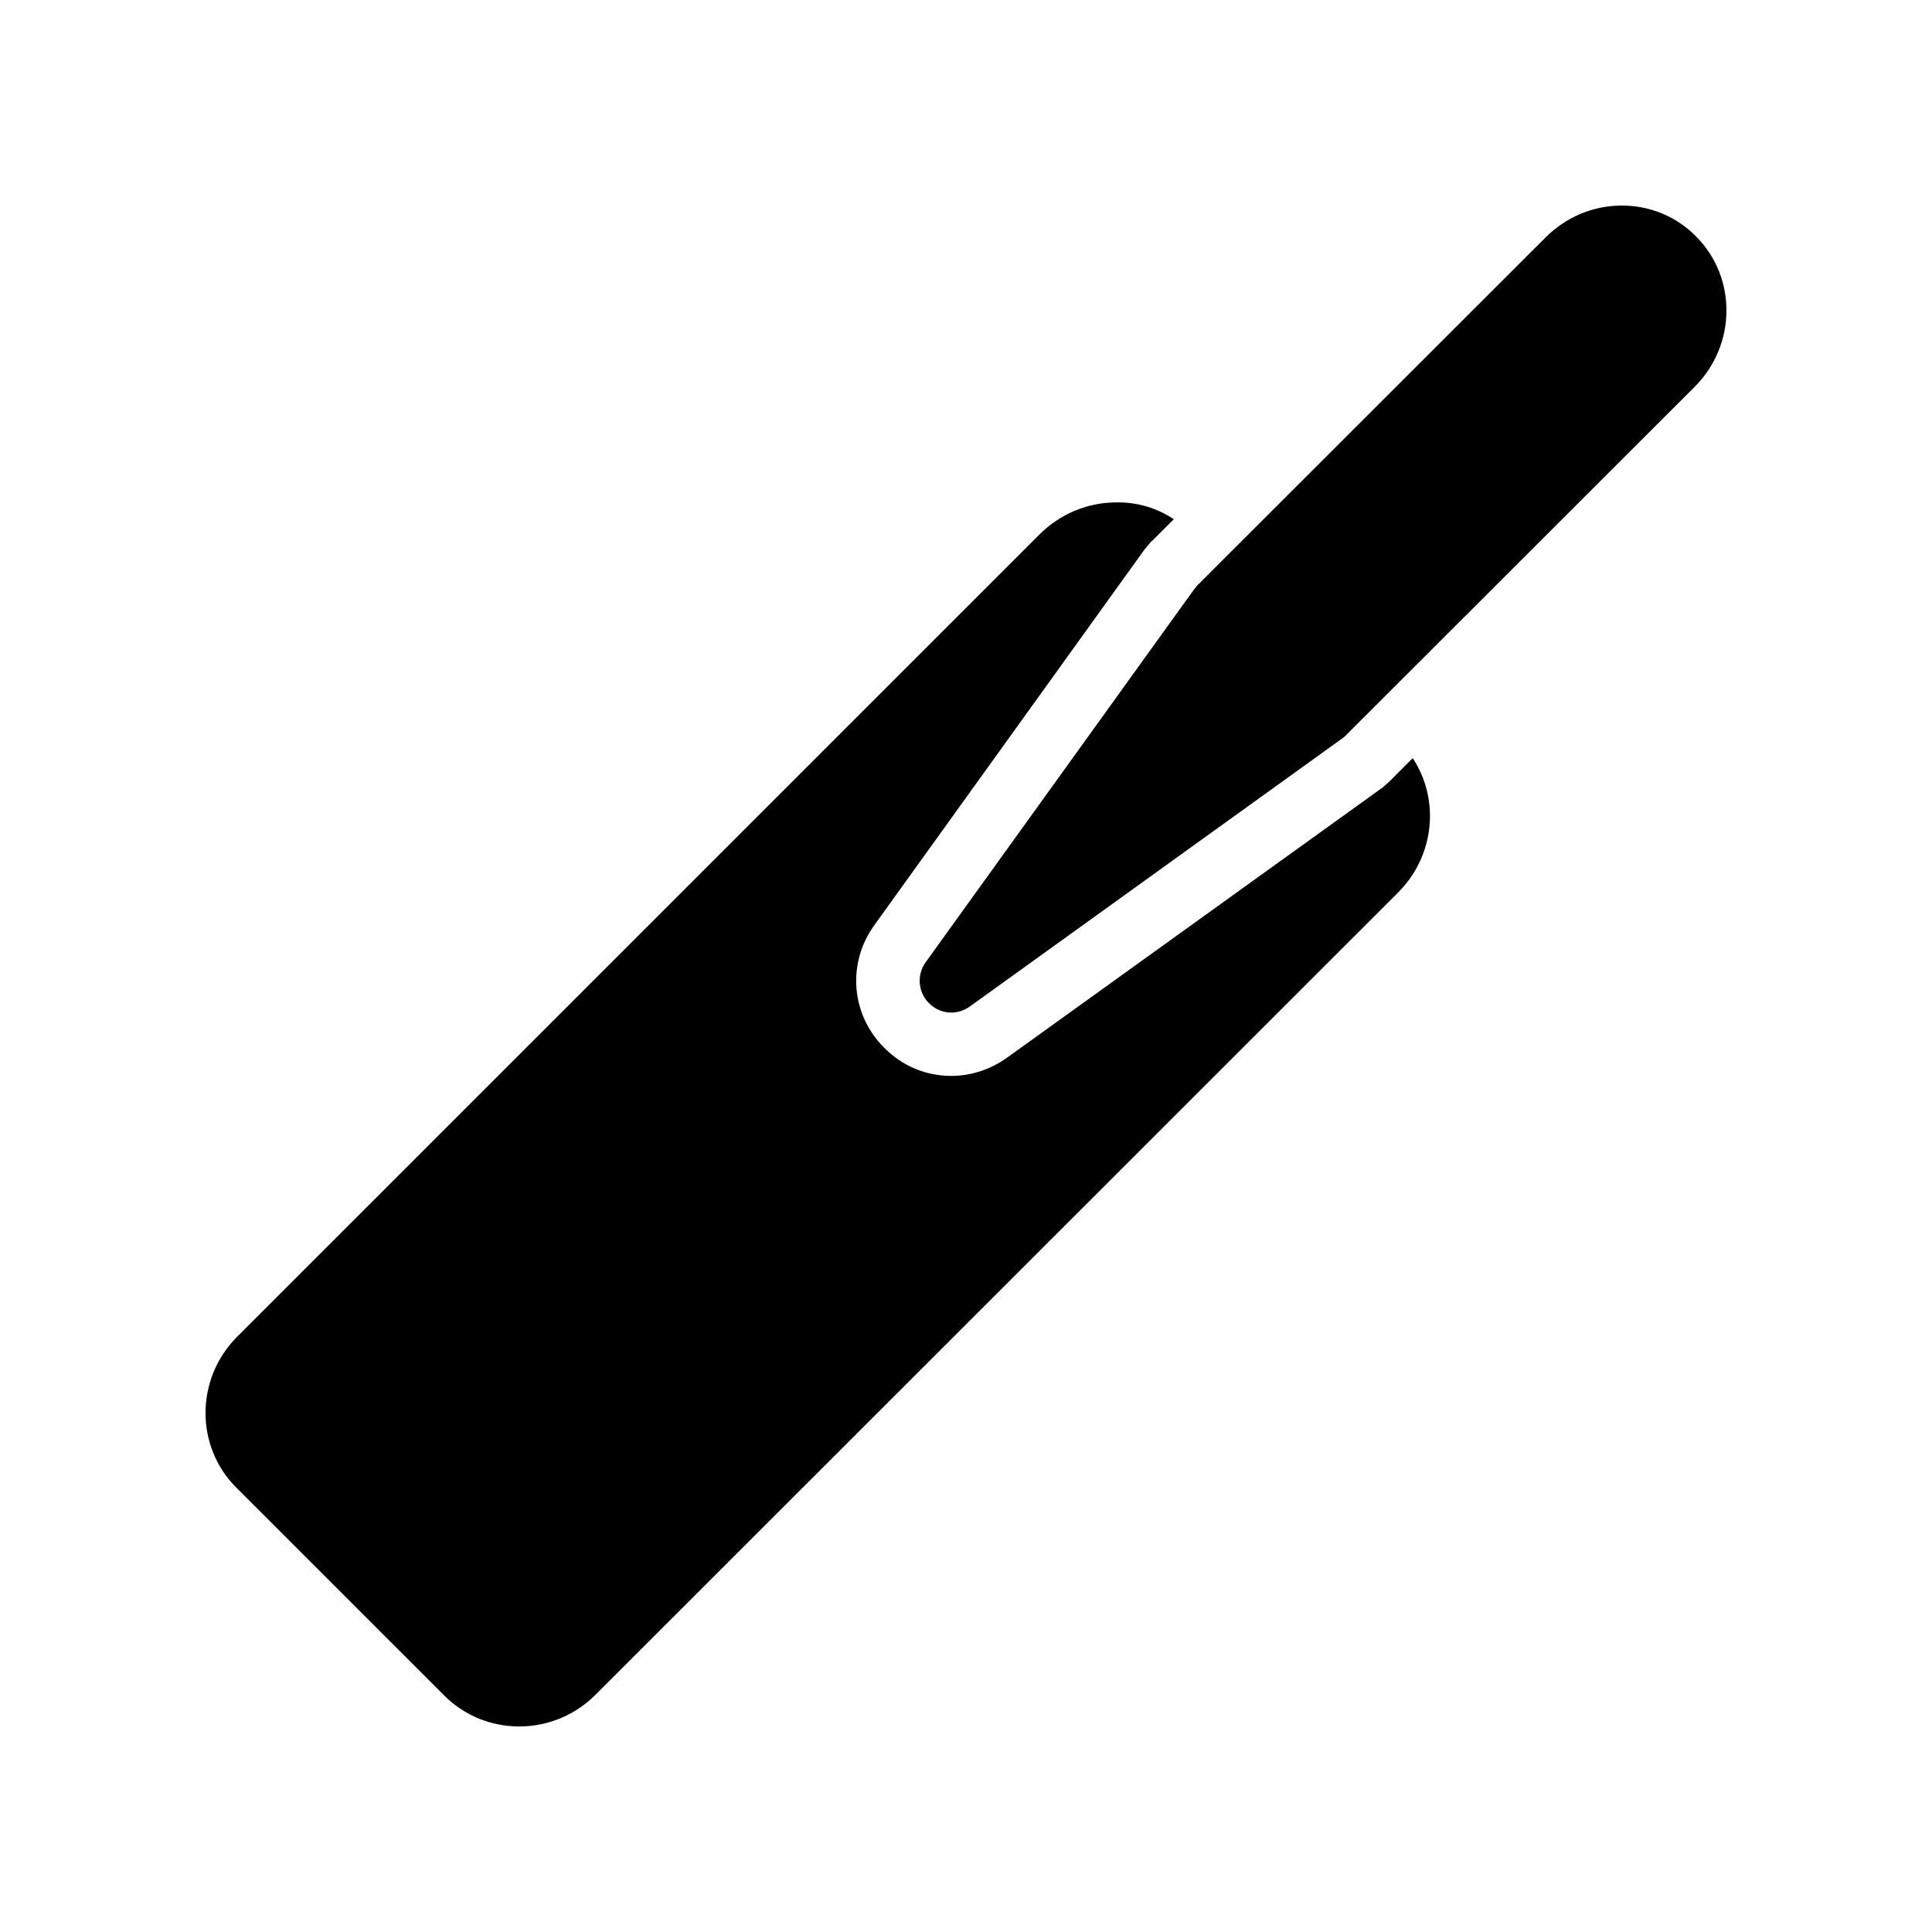
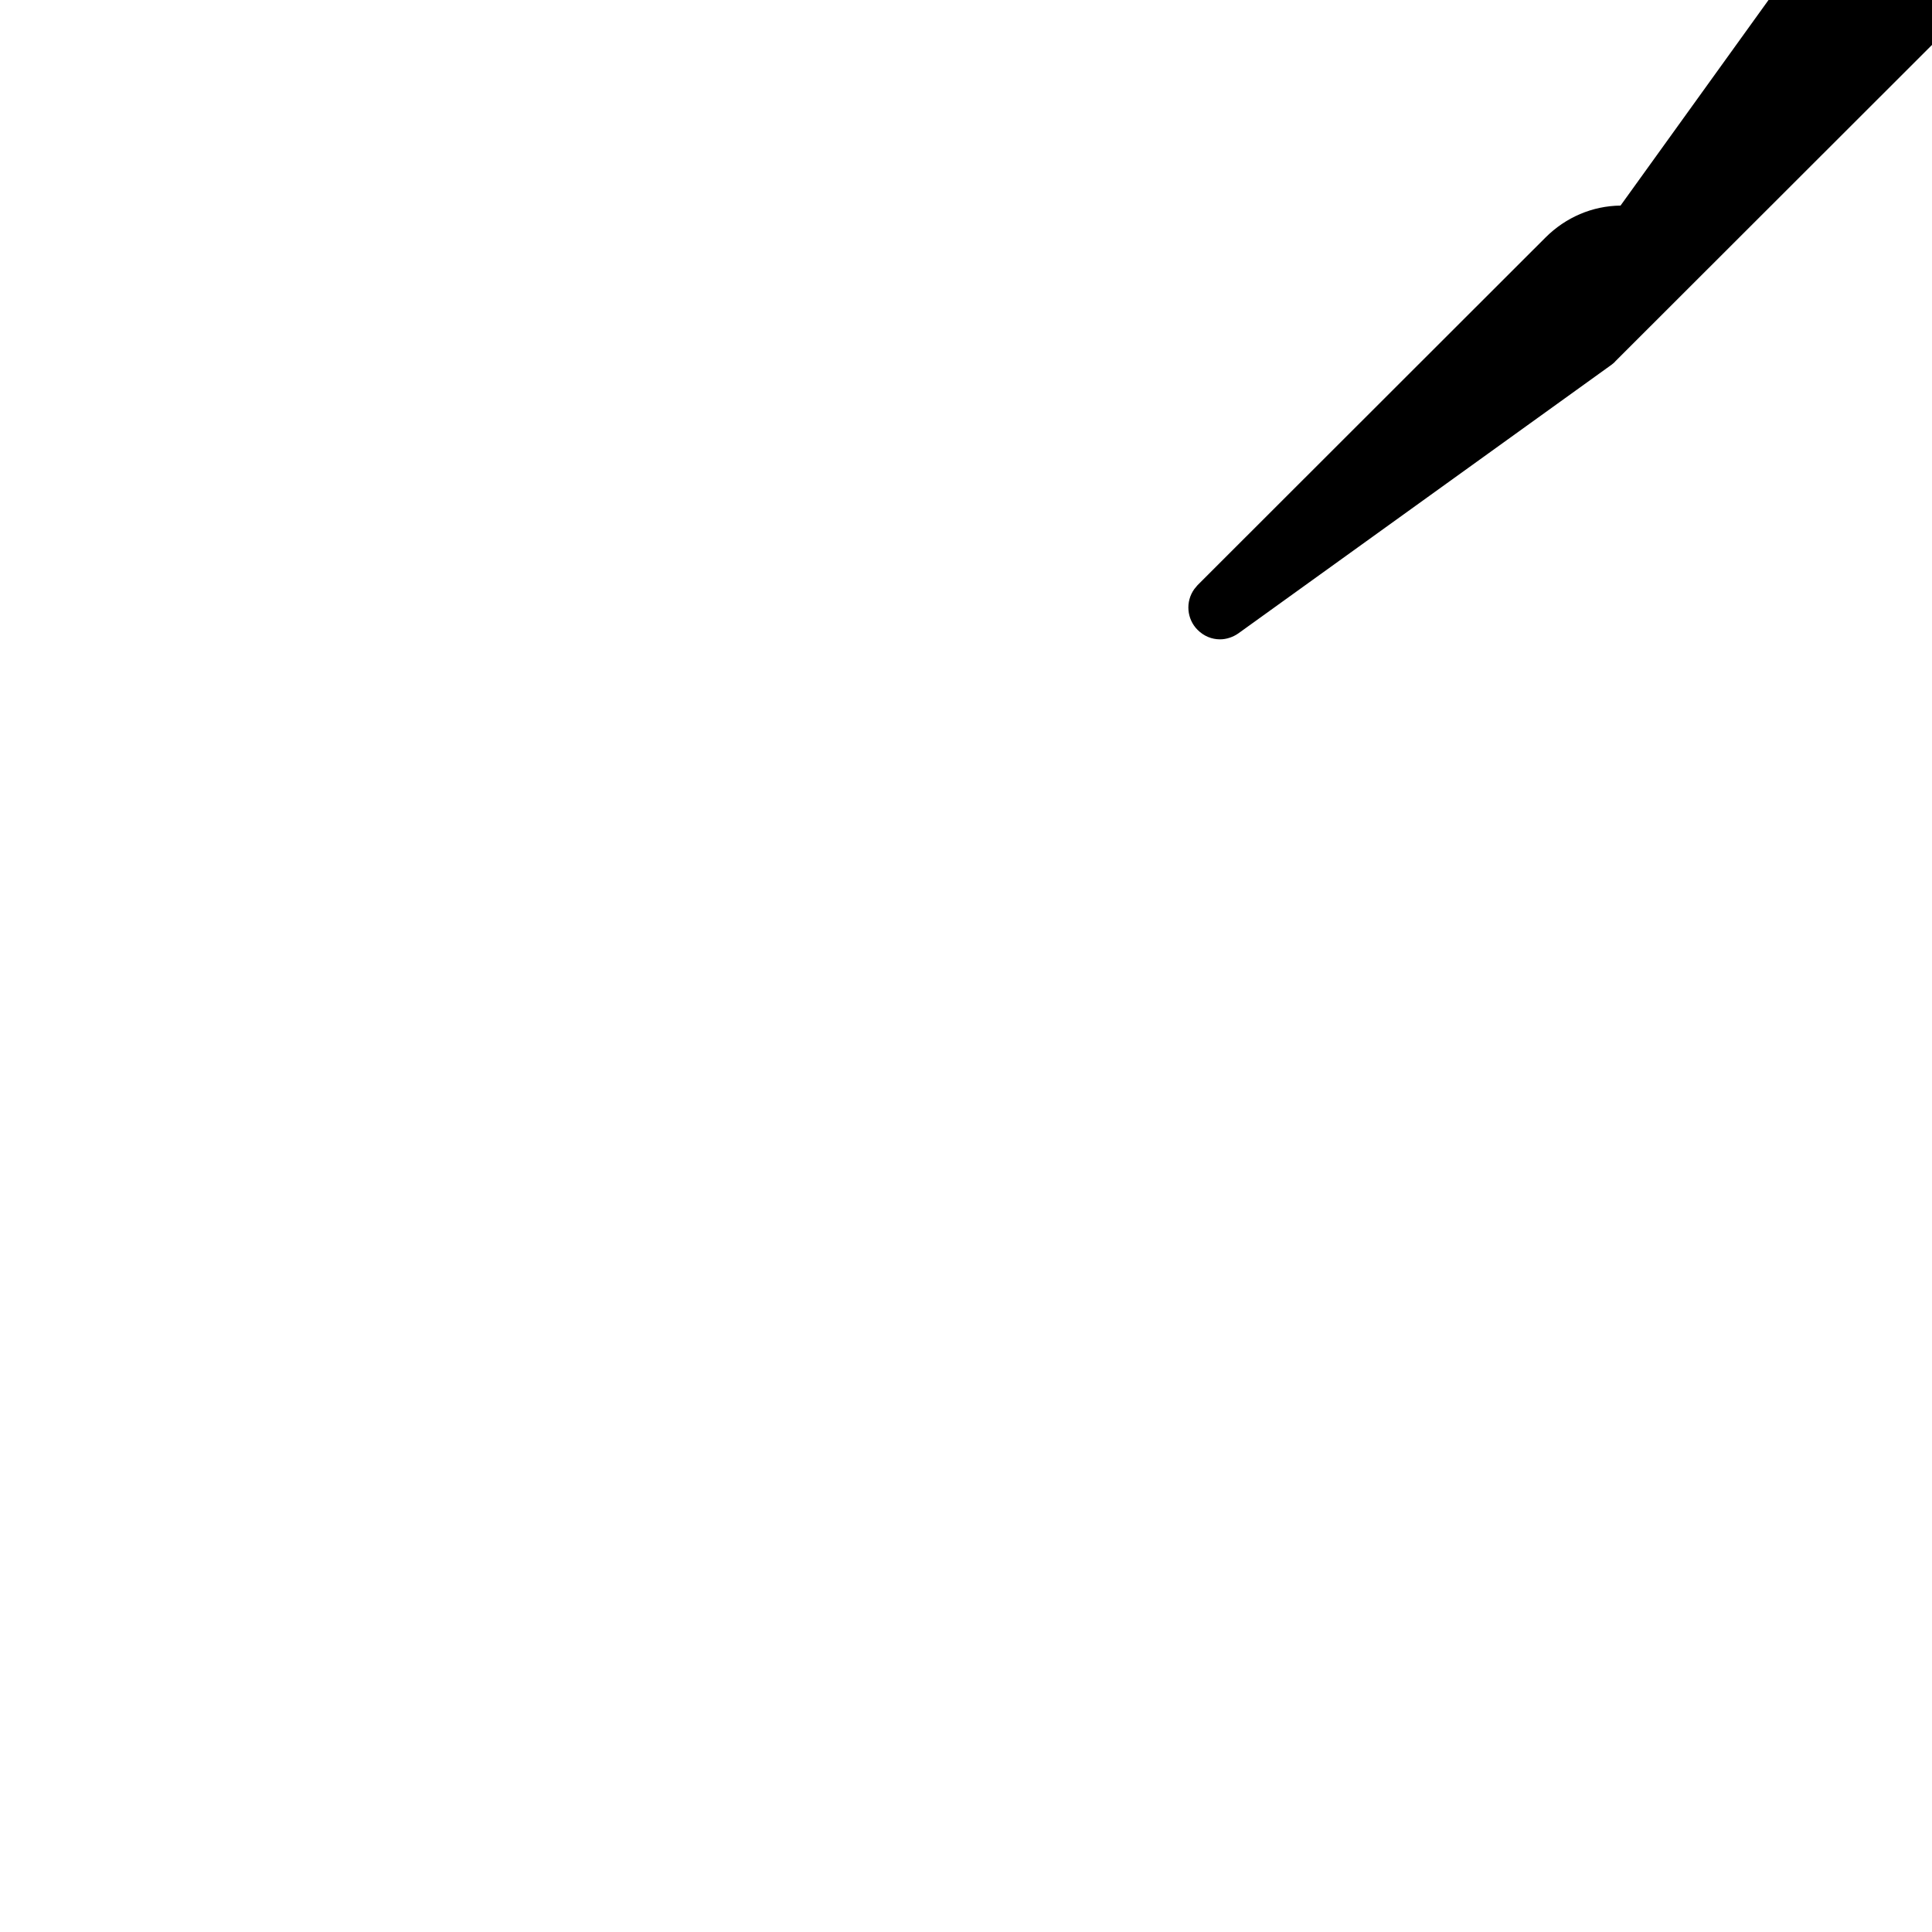
<svg xmlns="http://www.w3.org/2000/svg" fill="#000000" width="800px" height="800px" version="1.1" viewBox="144 144 512 512">
  <g>
-     <path d="m261.86 593.46c5.289 5.207 12.258 8.062 19.734 8.062h0.082c7.559 0 14.777-3.023 20.152-8.398l212.69-212.61c9.738-9.742 11.082-24.688 3.863-35.602l-5.121 5.121c-1.176 1.258-2.184 2.098-2.769 2.602l-99.672 71.707c-4.367 3.106-9.57 4.785-14.695 4.785-6.719 0-13.016-2.602-17.801-7.473-8.816-8.734-9.906-22.418-2.602-32.496l71.625-99.586 0.922-1.09 0.758-0.922 0.504-0.418 5.543-5.543c-4.535-3.023-9.824-4.617-15.617-4.449-7.473 0.086-14.527 3.106-19.902 8.398l-212.7 212.69c-11.082 11.082-11.168 28.969-0.336 39.887z" />
-     <path d="m573.46 198.48c-7.473 0.086-14.527 3.106-19.902 8.48l-92.195 92.113c-0.25 0.336-0.586 0.672-0.84 1.008l-71.203 98.914c-2.434 3.359-2.016 7.977 0.84 10.832 1.68 1.68 3.777 2.519 5.961 2.519 1.68 0 3.441-0.586 4.871-1.594l98.914-71.203c0.418-0.336 0.754-0.586 1.008-0.922l92.195-92.113c11.082-11.082 11.254-28.969 0.336-39.887-5.289-5.379-12.426-8.234-19.984-8.148z" />
+     <path d="m573.46 198.48c-7.473 0.086-14.527 3.106-19.902 8.48l-92.195 92.113c-0.25 0.336-0.586 0.672-0.84 1.008c-2.434 3.359-2.016 7.977 0.84 10.832 1.68 1.68 3.777 2.519 5.961 2.519 1.68 0 3.441-0.586 4.871-1.594l98.914-71.203c0.418-0.336 0.754-0.586 1.008-0.922l92.195-92.113c11.082-11.082 11.254-28.969 0.336-39.887-5.289-5.379-12.426-8.234-19.984-8.148z" />
  </g>
</svg>